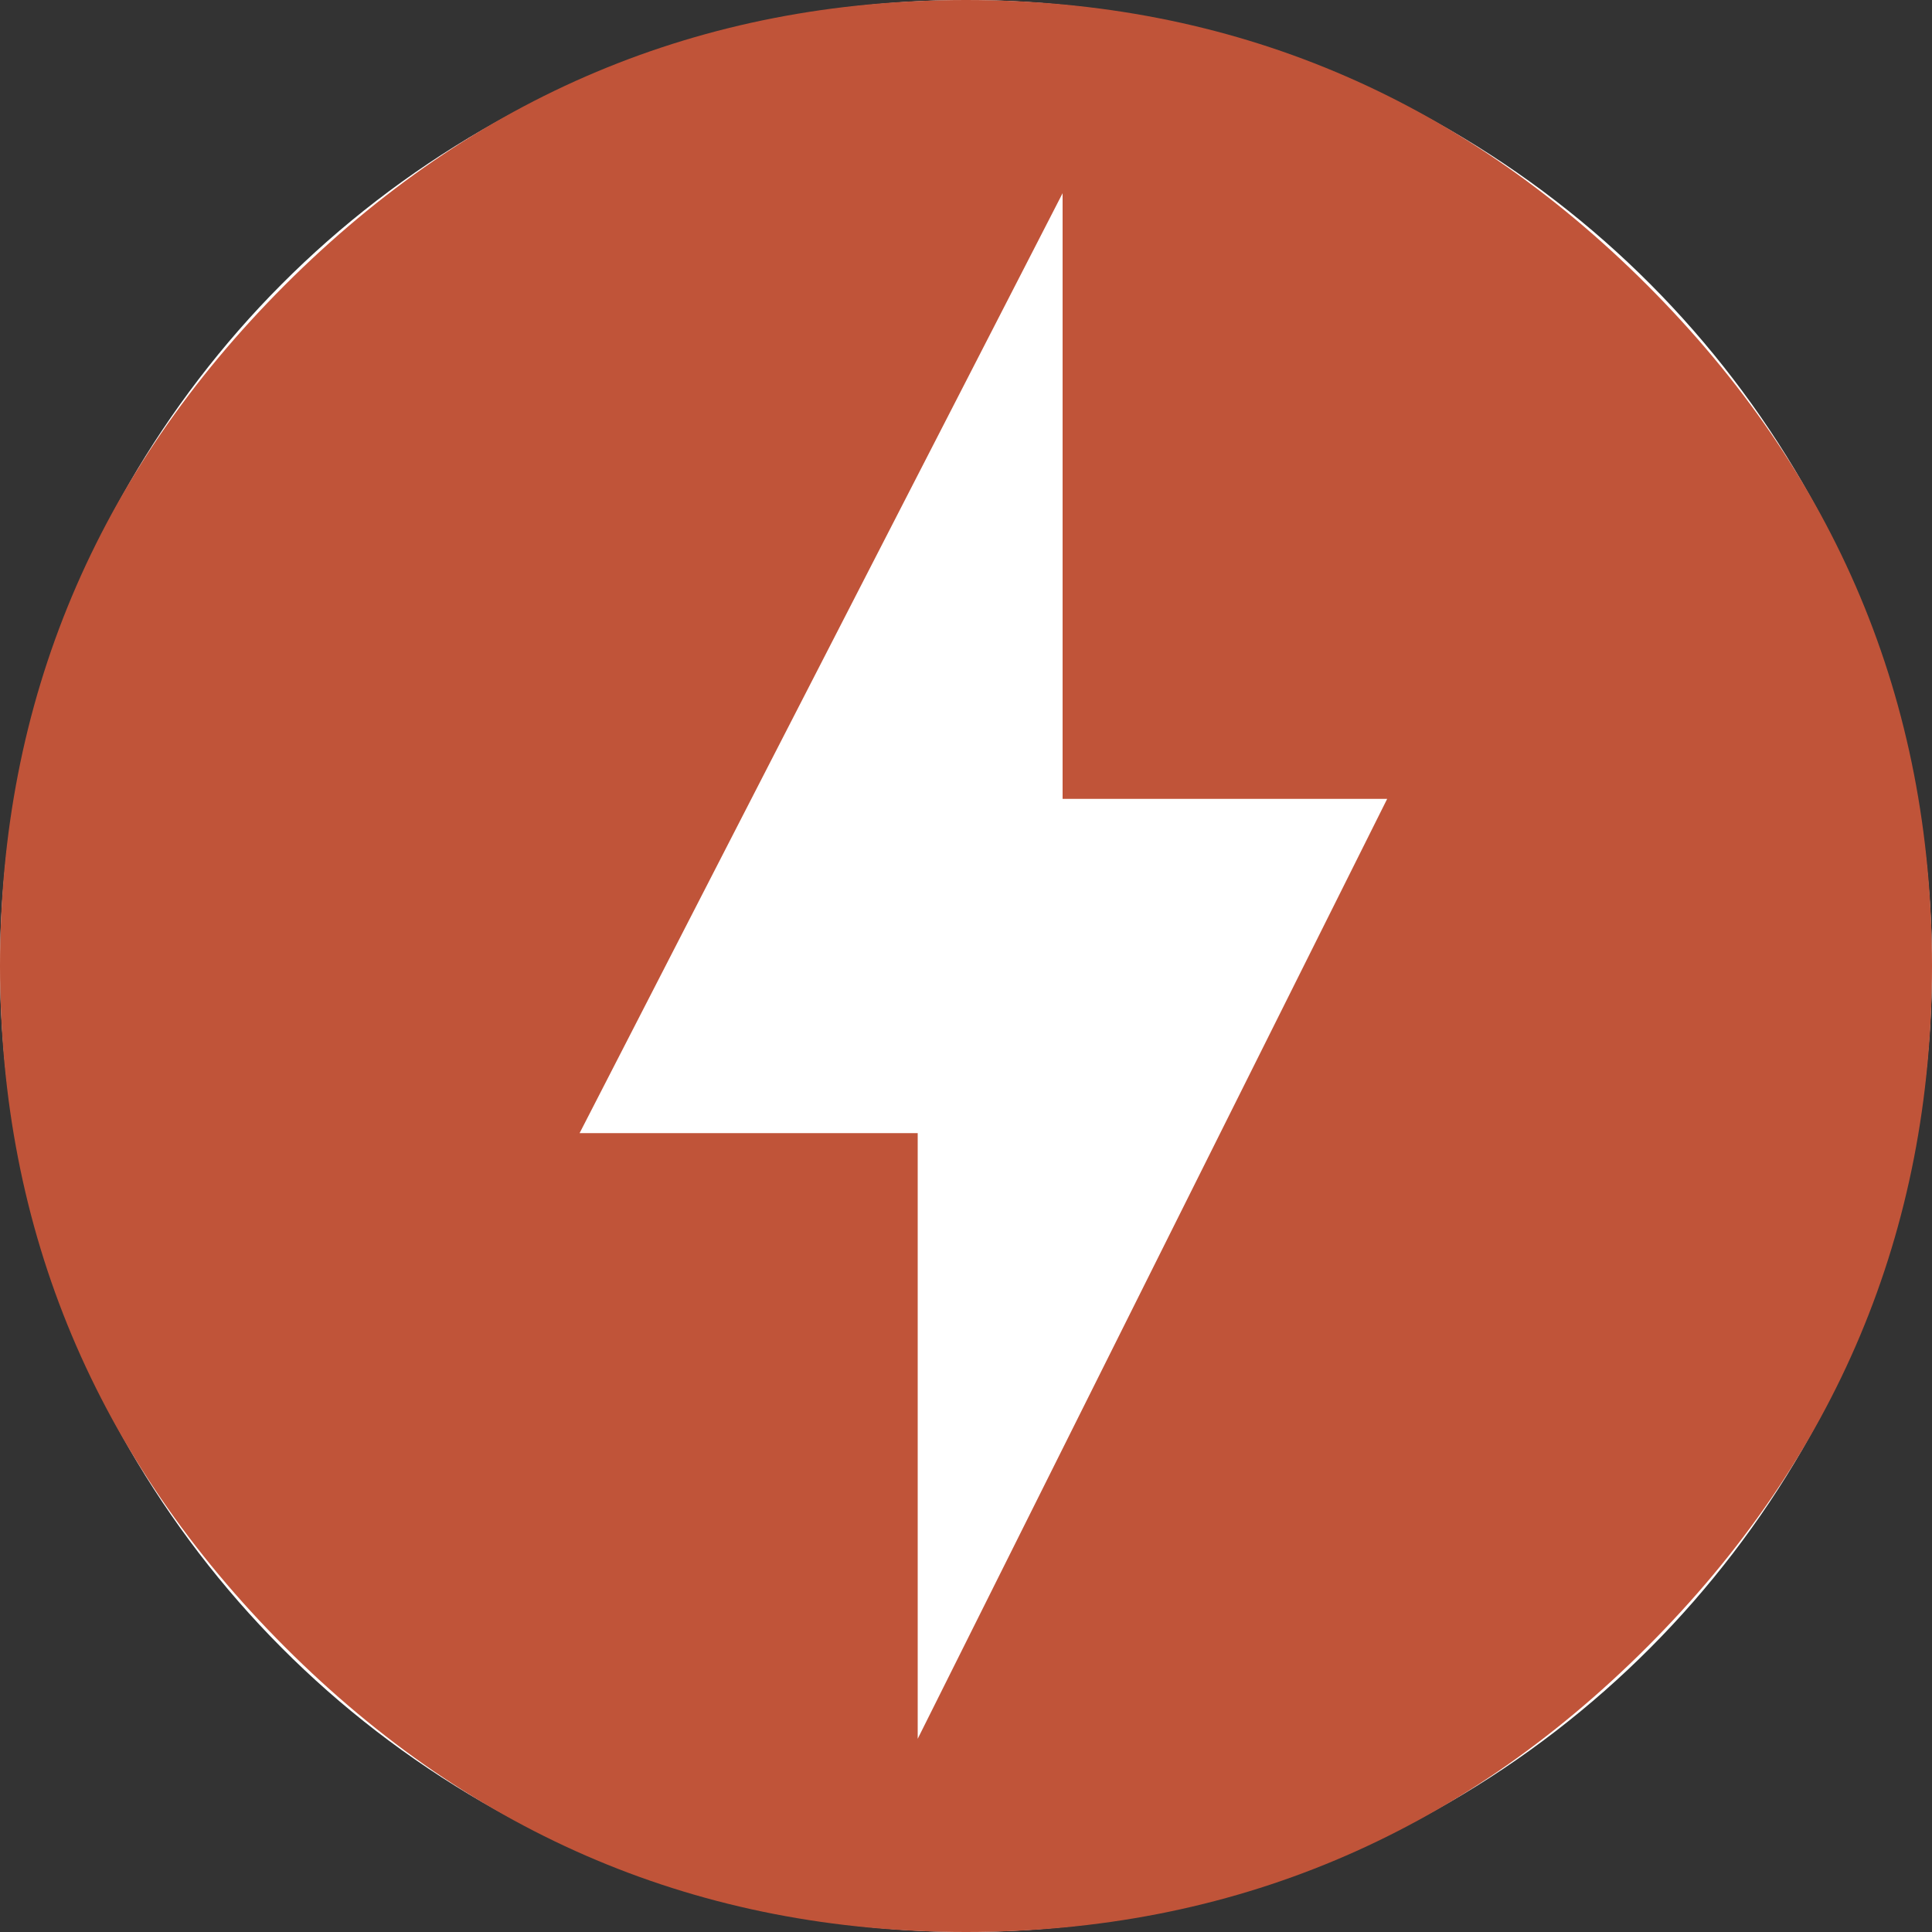
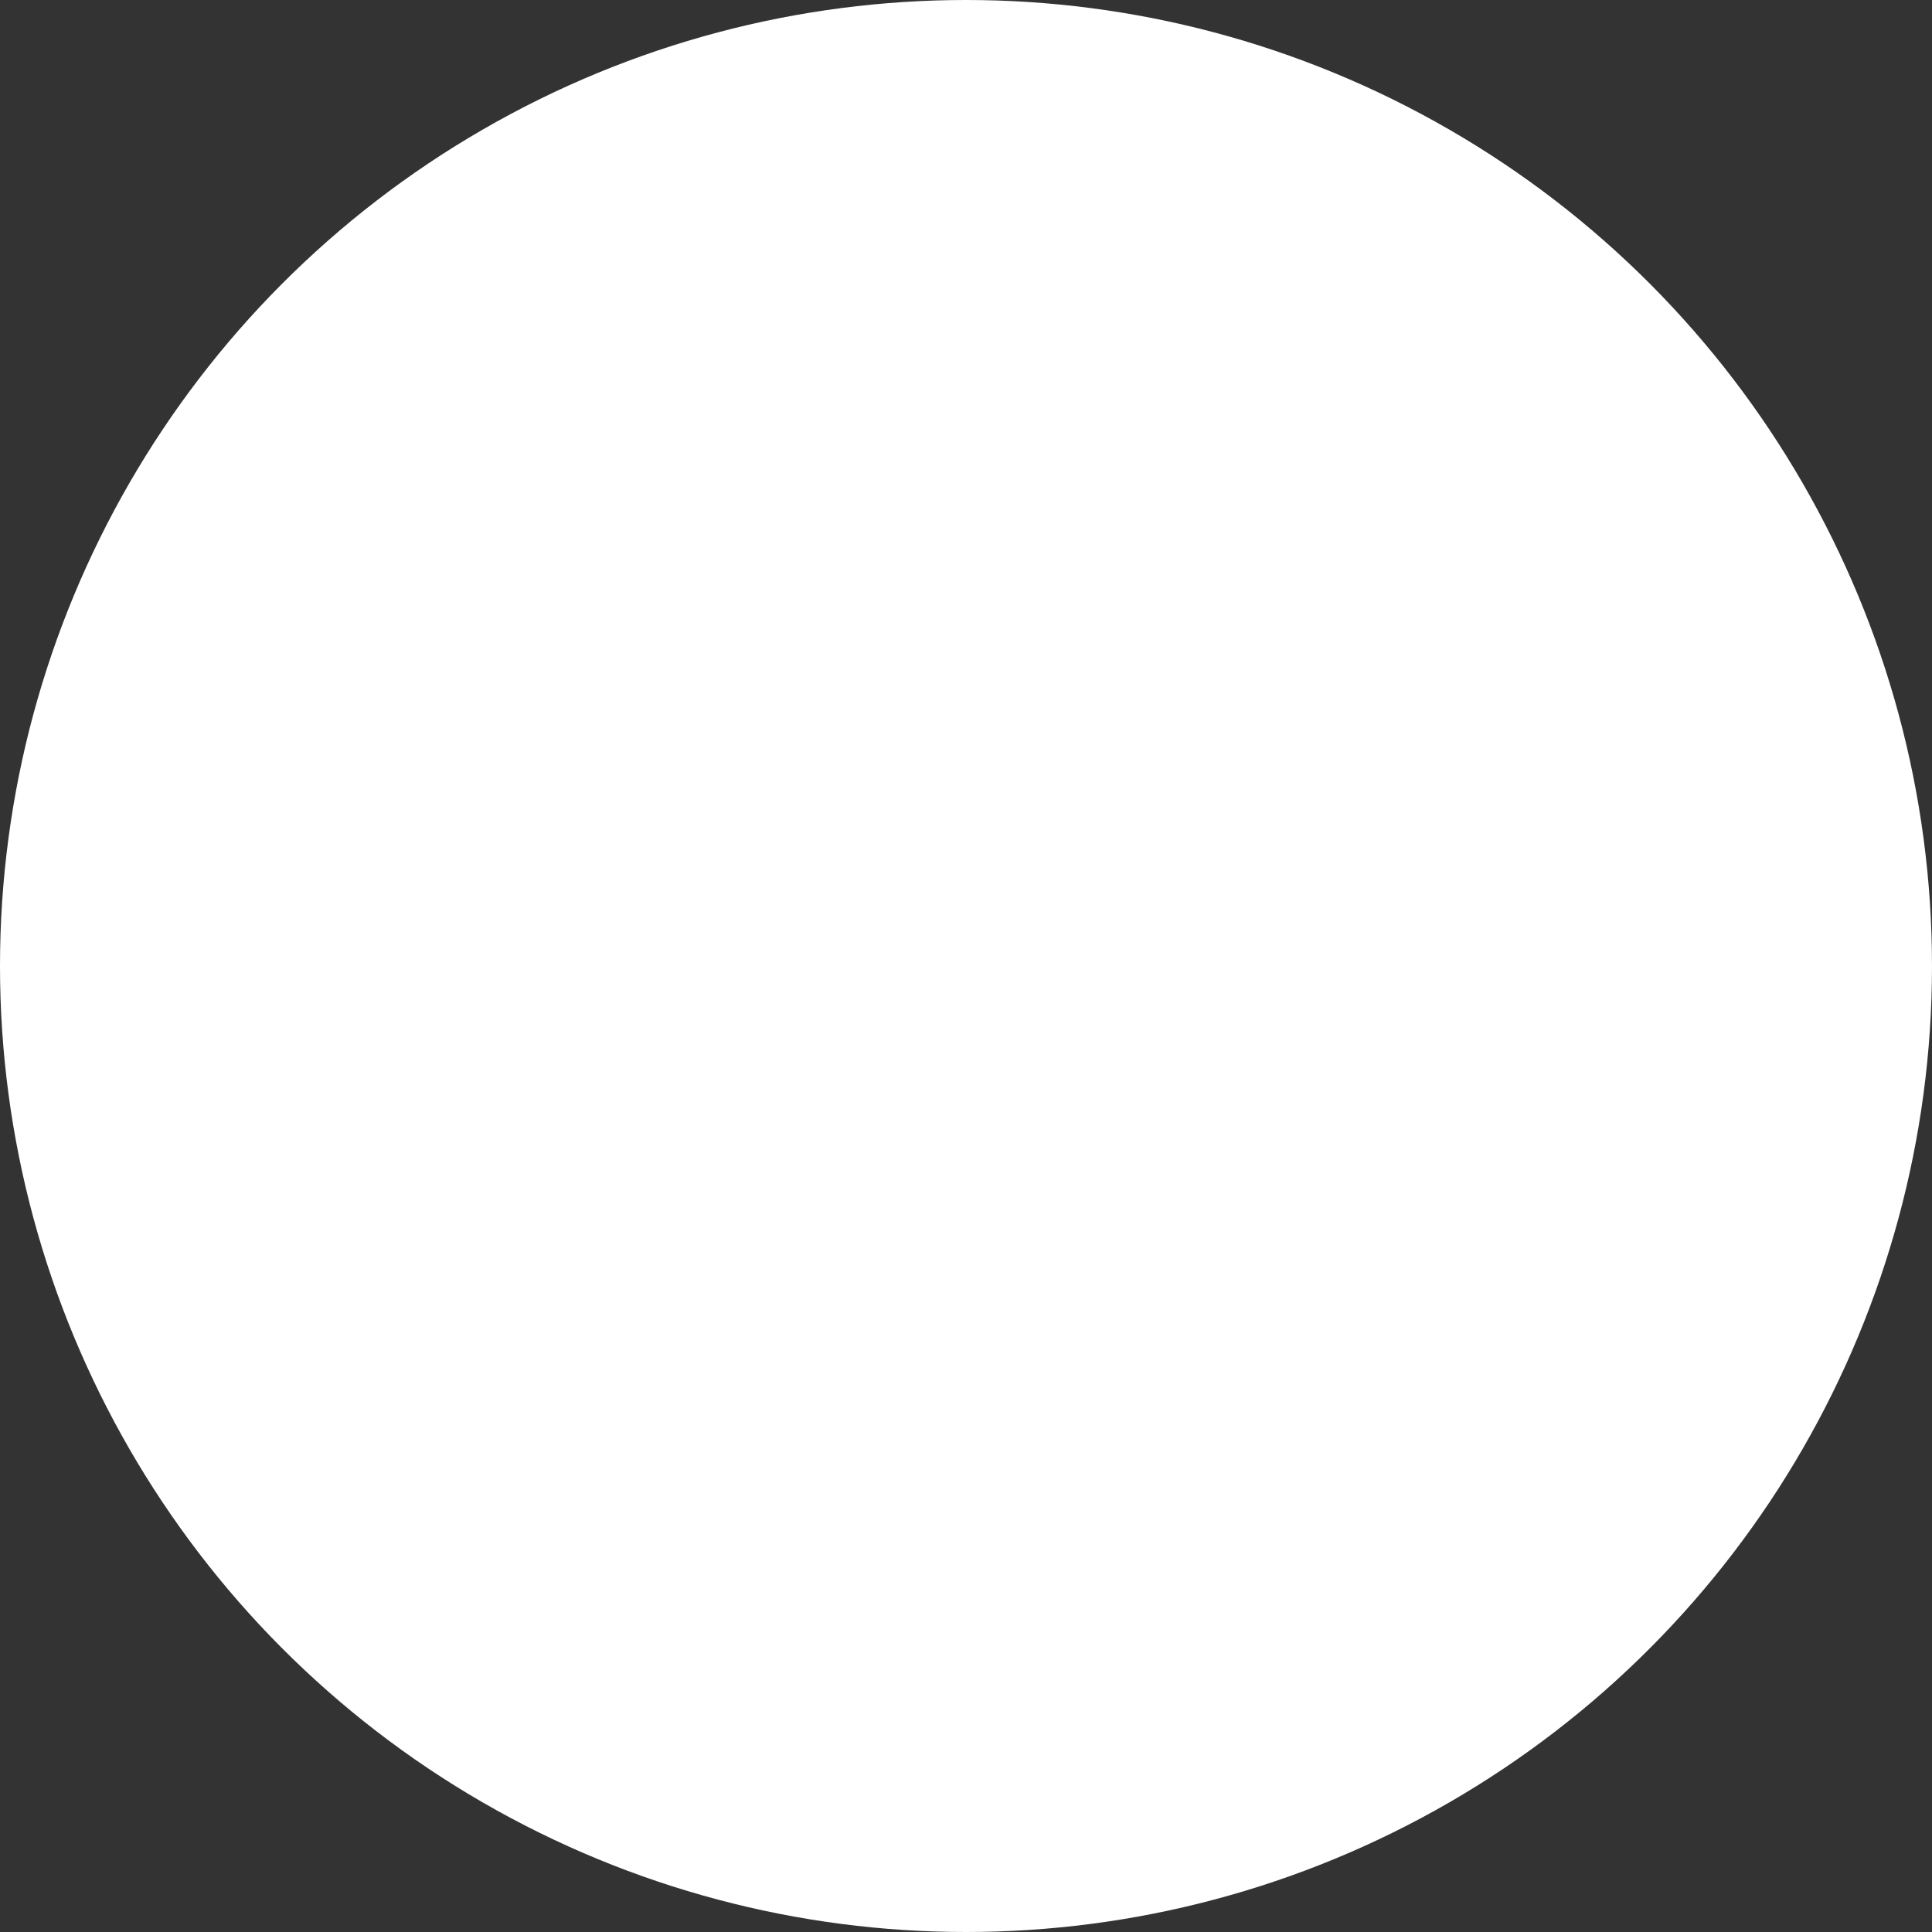
<svg xmlns="http://www.w3.org/2000/svg" width="36" height="36" viewBox="0 0 36 36" fill="none">
  <rect x="0" y="0" width="36" height="36" fill="#333333" stroke="none" />
  <circle cx="18" cy="18" r="18" fill="white" />
-   <path d="M17.1 32.4L25.848 14.886H19.8V3.6L10.8 21.114H17.1V32.4ZM18 0C22.95 0 27.18 1.8 30.69 5.31C34.2 8.82 36 13.05 36 18C36 22.95 34.2 27.18 30.69 30.69C27.18 34.2 22.95 36 18 36C13.05 36 8.82 34.2 5.31 30.69C1.8 27.18 0 22.95 0 18C0 13.05 1.8 8.82 5.31 5.31C8.82 1.8 13.05 0 18 0Z" fill="#C05439" />
</svg>